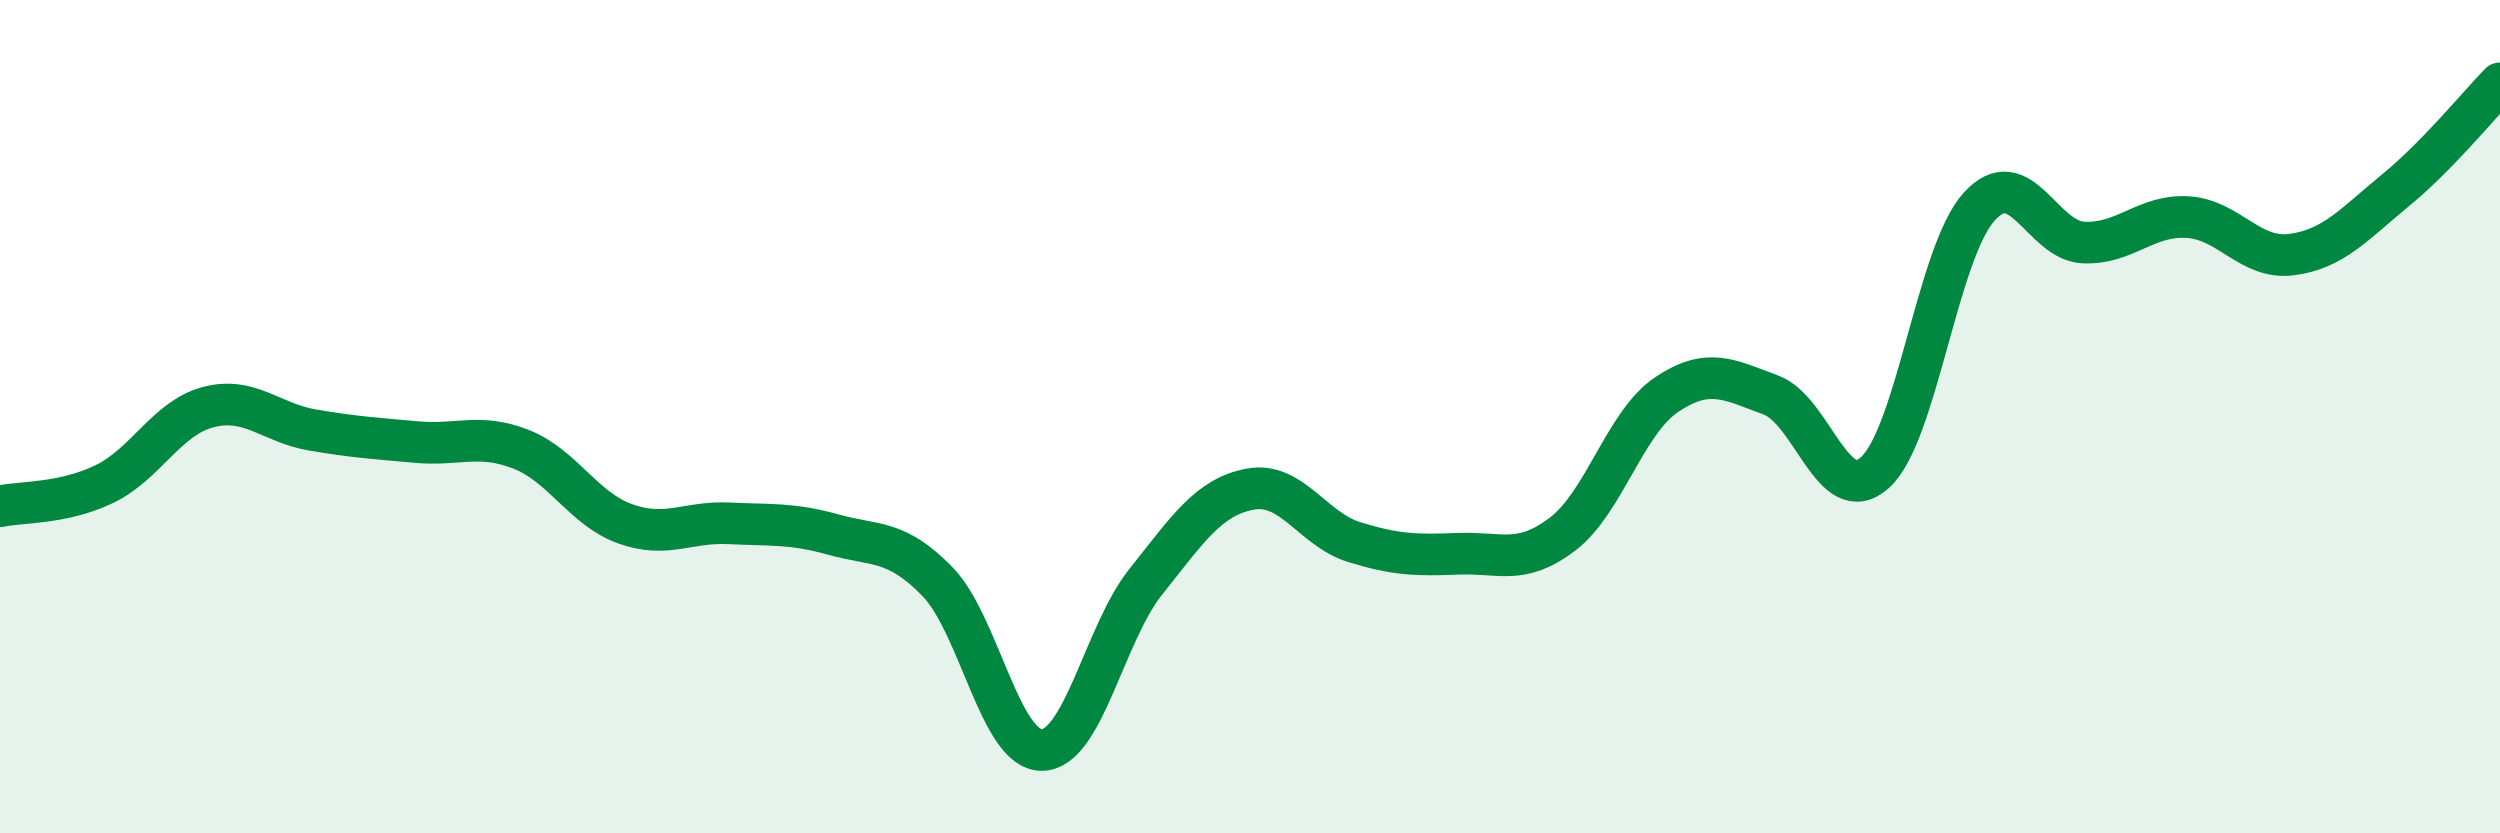
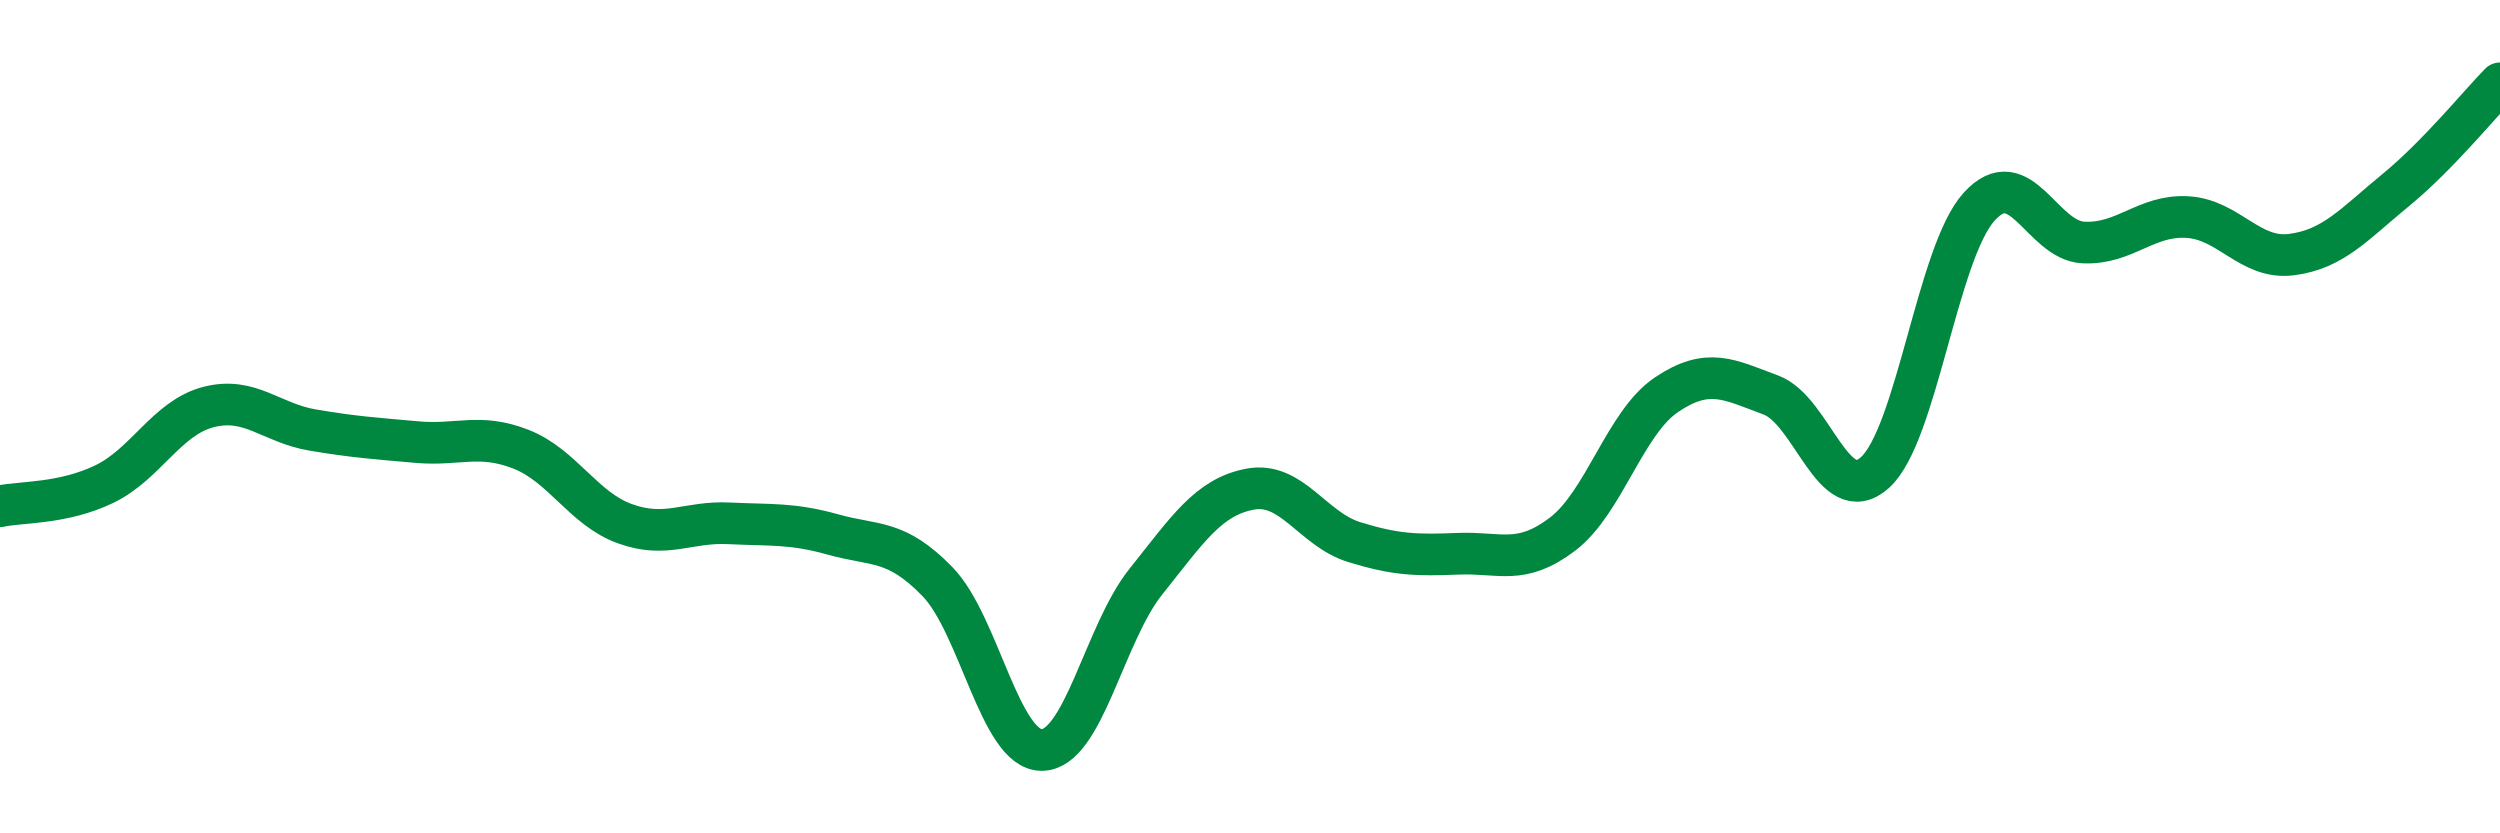
<svg xmlns="http://www.w3.org/2000/svg" width="60" height="20" viewBox="0 0 60 20">
-   <path d="M 0,12.15 C 0.5,12.04 1.5,12.1 2.5,11.62 C 3.5,11.14 4,10.03 5,9.77 C 6,9.51 6.5,10.15 7.5,10.32 C 8.5,10.49 9,10.52 10,10.61 C 11,10.7 11.5,10.39 12.5,10.78 C 13.5,11.17 14,12.21 15,12.57 C 16,12.93 16.5,12.51 17.5,12.56 C 18.5,12.61 19,12.55 20,12.83 C 21,13.11 21.5,12.93 22.5,13.96 C 23.5,14.99 24,18 25,18 C 26,18 26.5,15.21 27.5,13.96 C 28.5,12.71 29,11.93 30,11.74 C 31,11.55 31.5,12.7 32.5,13.01 C 33.5,13.32 34,13.33 35,13.29 C 36,13.25 36.5,13.58 37.5,12.82 C 38.5,12.06 39,10.14 40,9.47 C 41,8.8 41.5,9.11 42.5,9.48 C 43.5,9.85 44,12.24 45,11.34 C 46,10.44 46.5,6.06 47.5,4.96 C 48.5,3.86 49,5.77 50,5.82 C 51,5.87 51.5,5.15 52.5,5.21 C 53.5,5.27 54,6.24 55,6.11 C 56,5.98 56.5,5.38 57.5,4.56 C 58.5,3.74 59.5,2.51 60,2L60 20L0 20Z" fill="#008740" opacity="0.1" stroke-linecap="round" stroke-linejoin="round" />
  <path d="M 0,12.15 C 0.5,12.04 1.5,12.1 2.5,11.62 C 3.5,11.14 4,10.03 5,9.77 C 6,9.51 6.5,10.15 7.5,10.32 C 8.5,10.49 9,10.52 10,10.61 C 11,10.7 11.5,10.39 12.5,10.78 C 13.5,11.17 14,12.21 15,12.57 C 16,12.93 16.5,12.51 17.5,12.56 C 18.5,12.61 19,12.55 20,12.83 C 21,13.11 21.5,12.93 22.5,13.96 C 23.5,14.99 24,18 25,18 C 26,18 26.5,15.21 27.5,13.96 C 28.5,12.71 29,11.93 30,11.74 C 31,11.55 31.5,12.7 32.5,13.01 C 33.5,13.32 34,13.33 35,13.29 C 36,13.25 36.5,13.58 37.5,12.82 C 38.5,12.06 39,10.14 40,9.47 C 41,8.8 41.5,9.11 42.5,9.48 C 43.5,9.85 44,12.24 45,11.34 C 46,10.44 46.5,6.06 47.5,4.96 C 48.5,3.86 49,5.77 50,5.82 C 51,5.87 51.5,5.15 52.5,5.21 C 53.5,5.27 54,6.24 55,6.11 C 56,5.98 56.5,5.38 57.5,4.56 C 58.5,3.74 59.5,2.51 60,2" stroke="#008740" stroke-width="1" fill="none" stroke-linecap="round" stroke-linejoin="round" />
</svg>